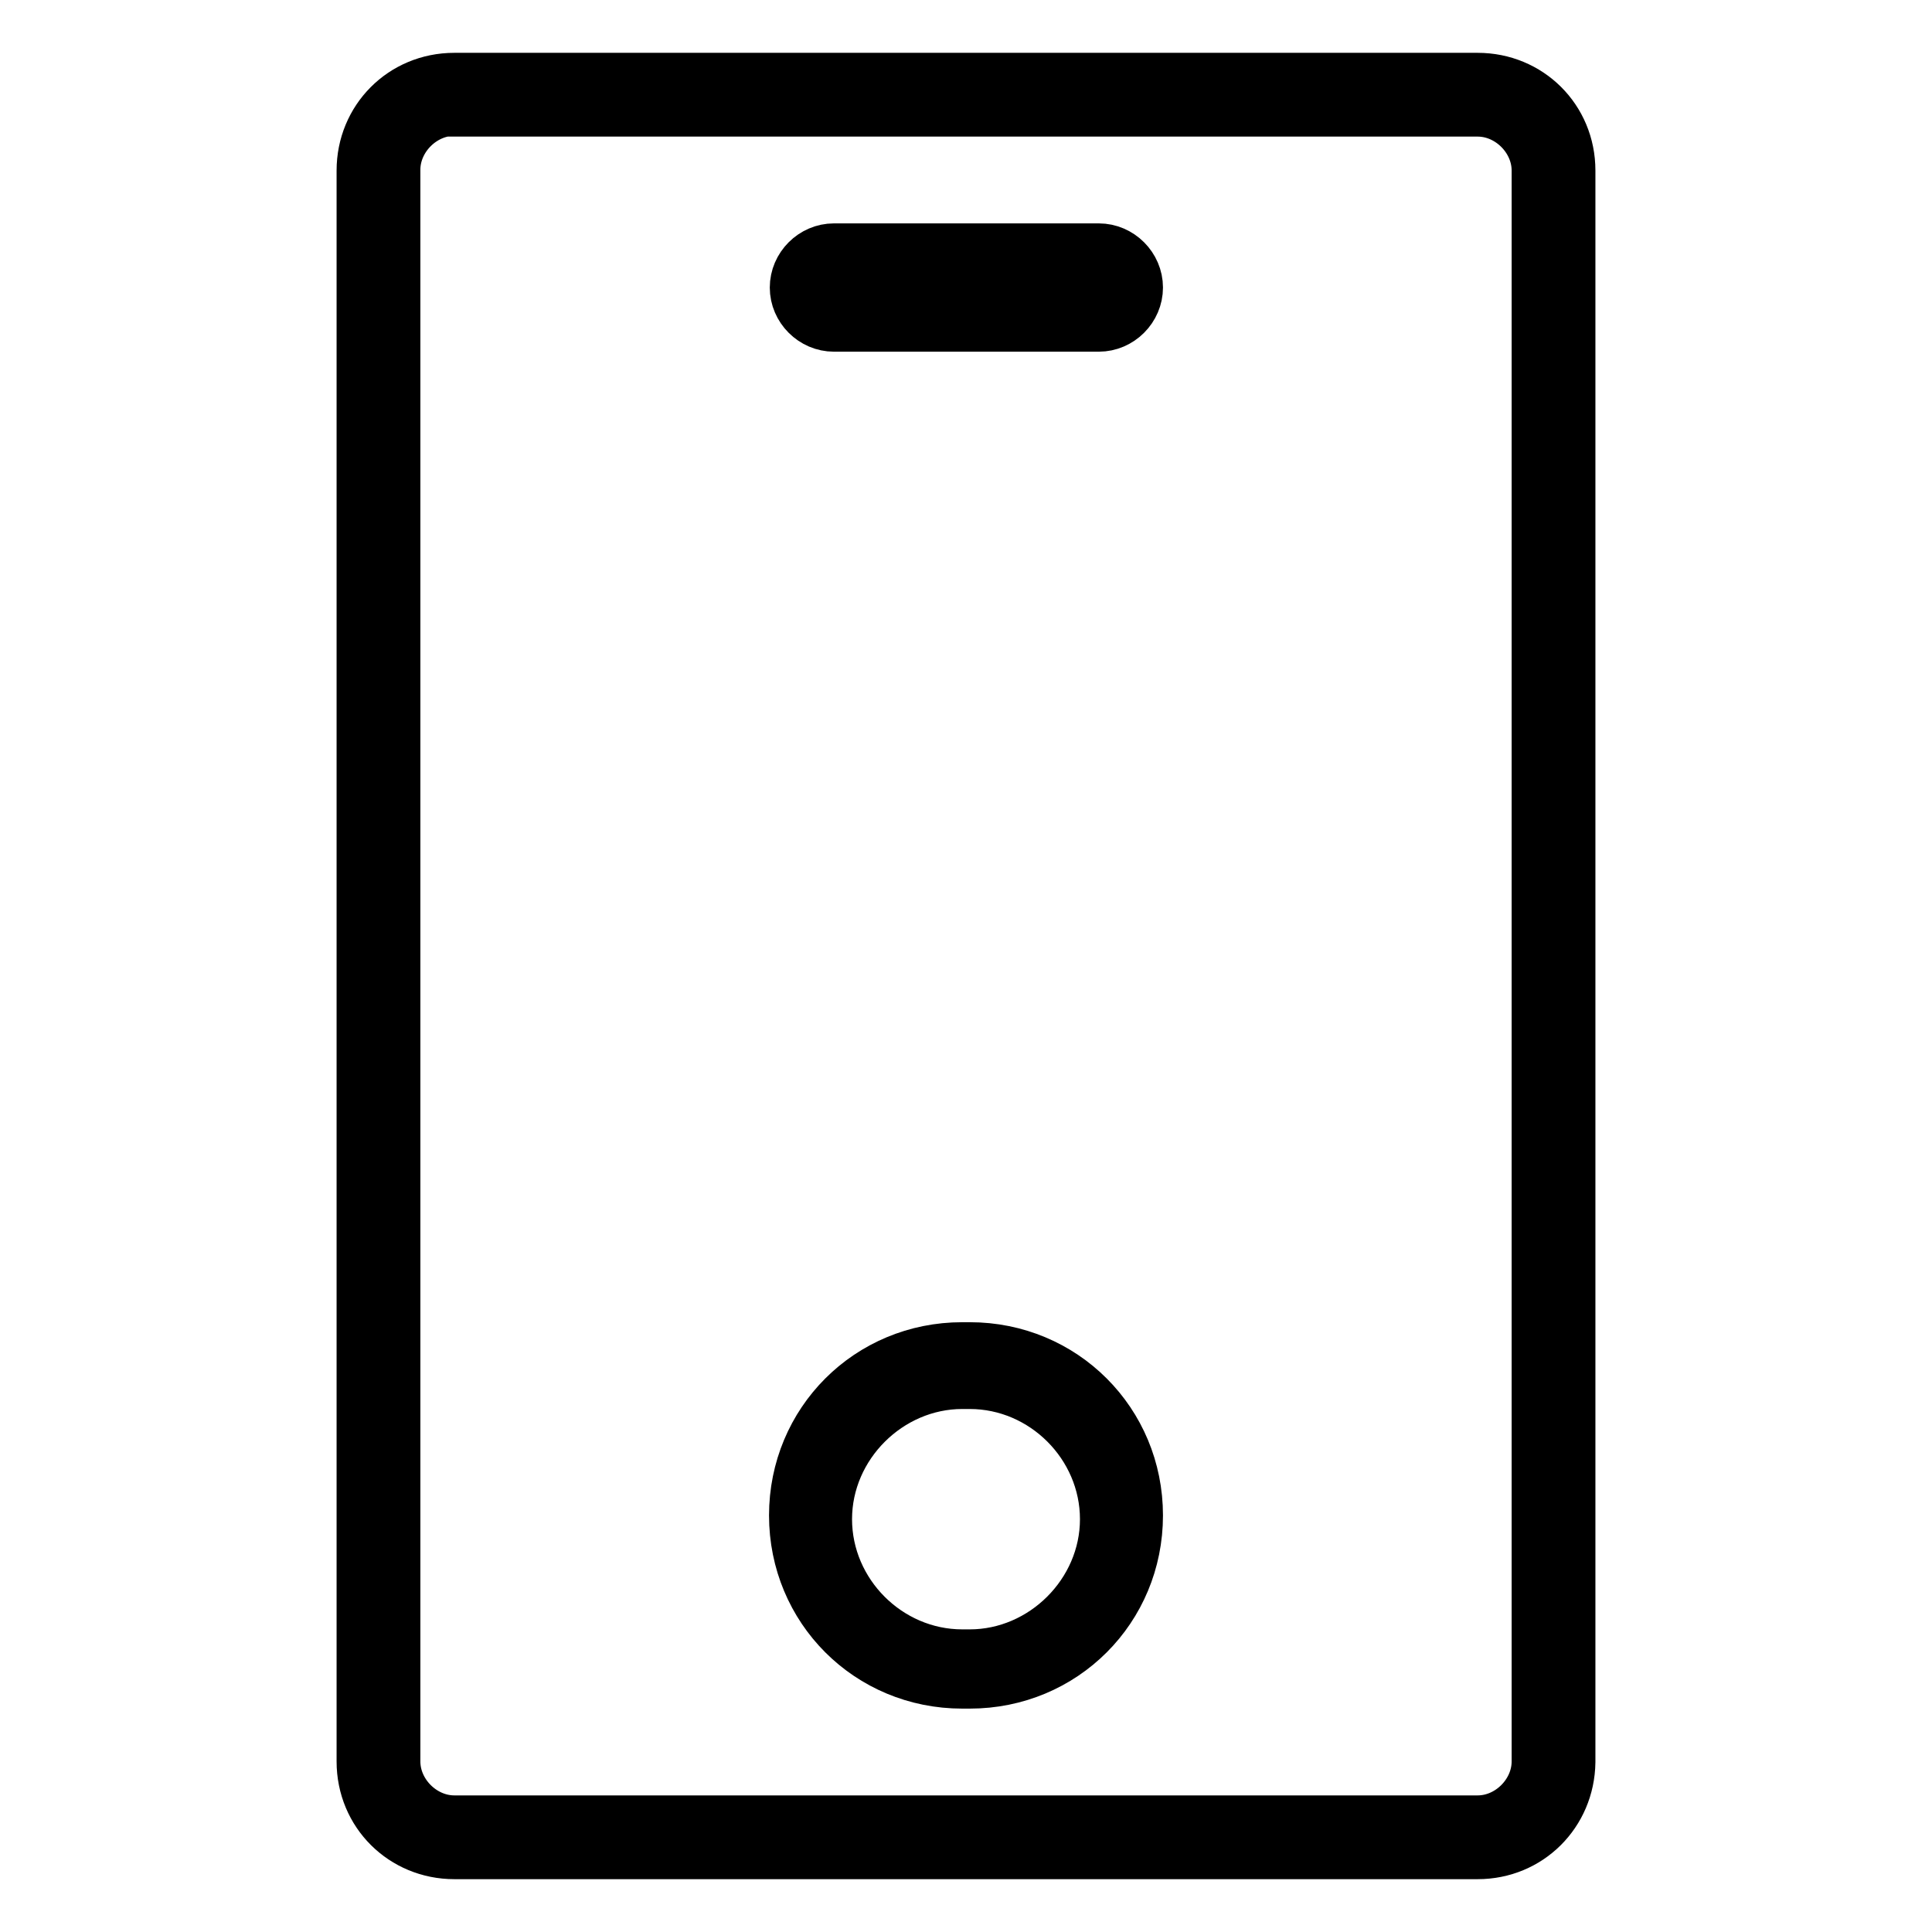
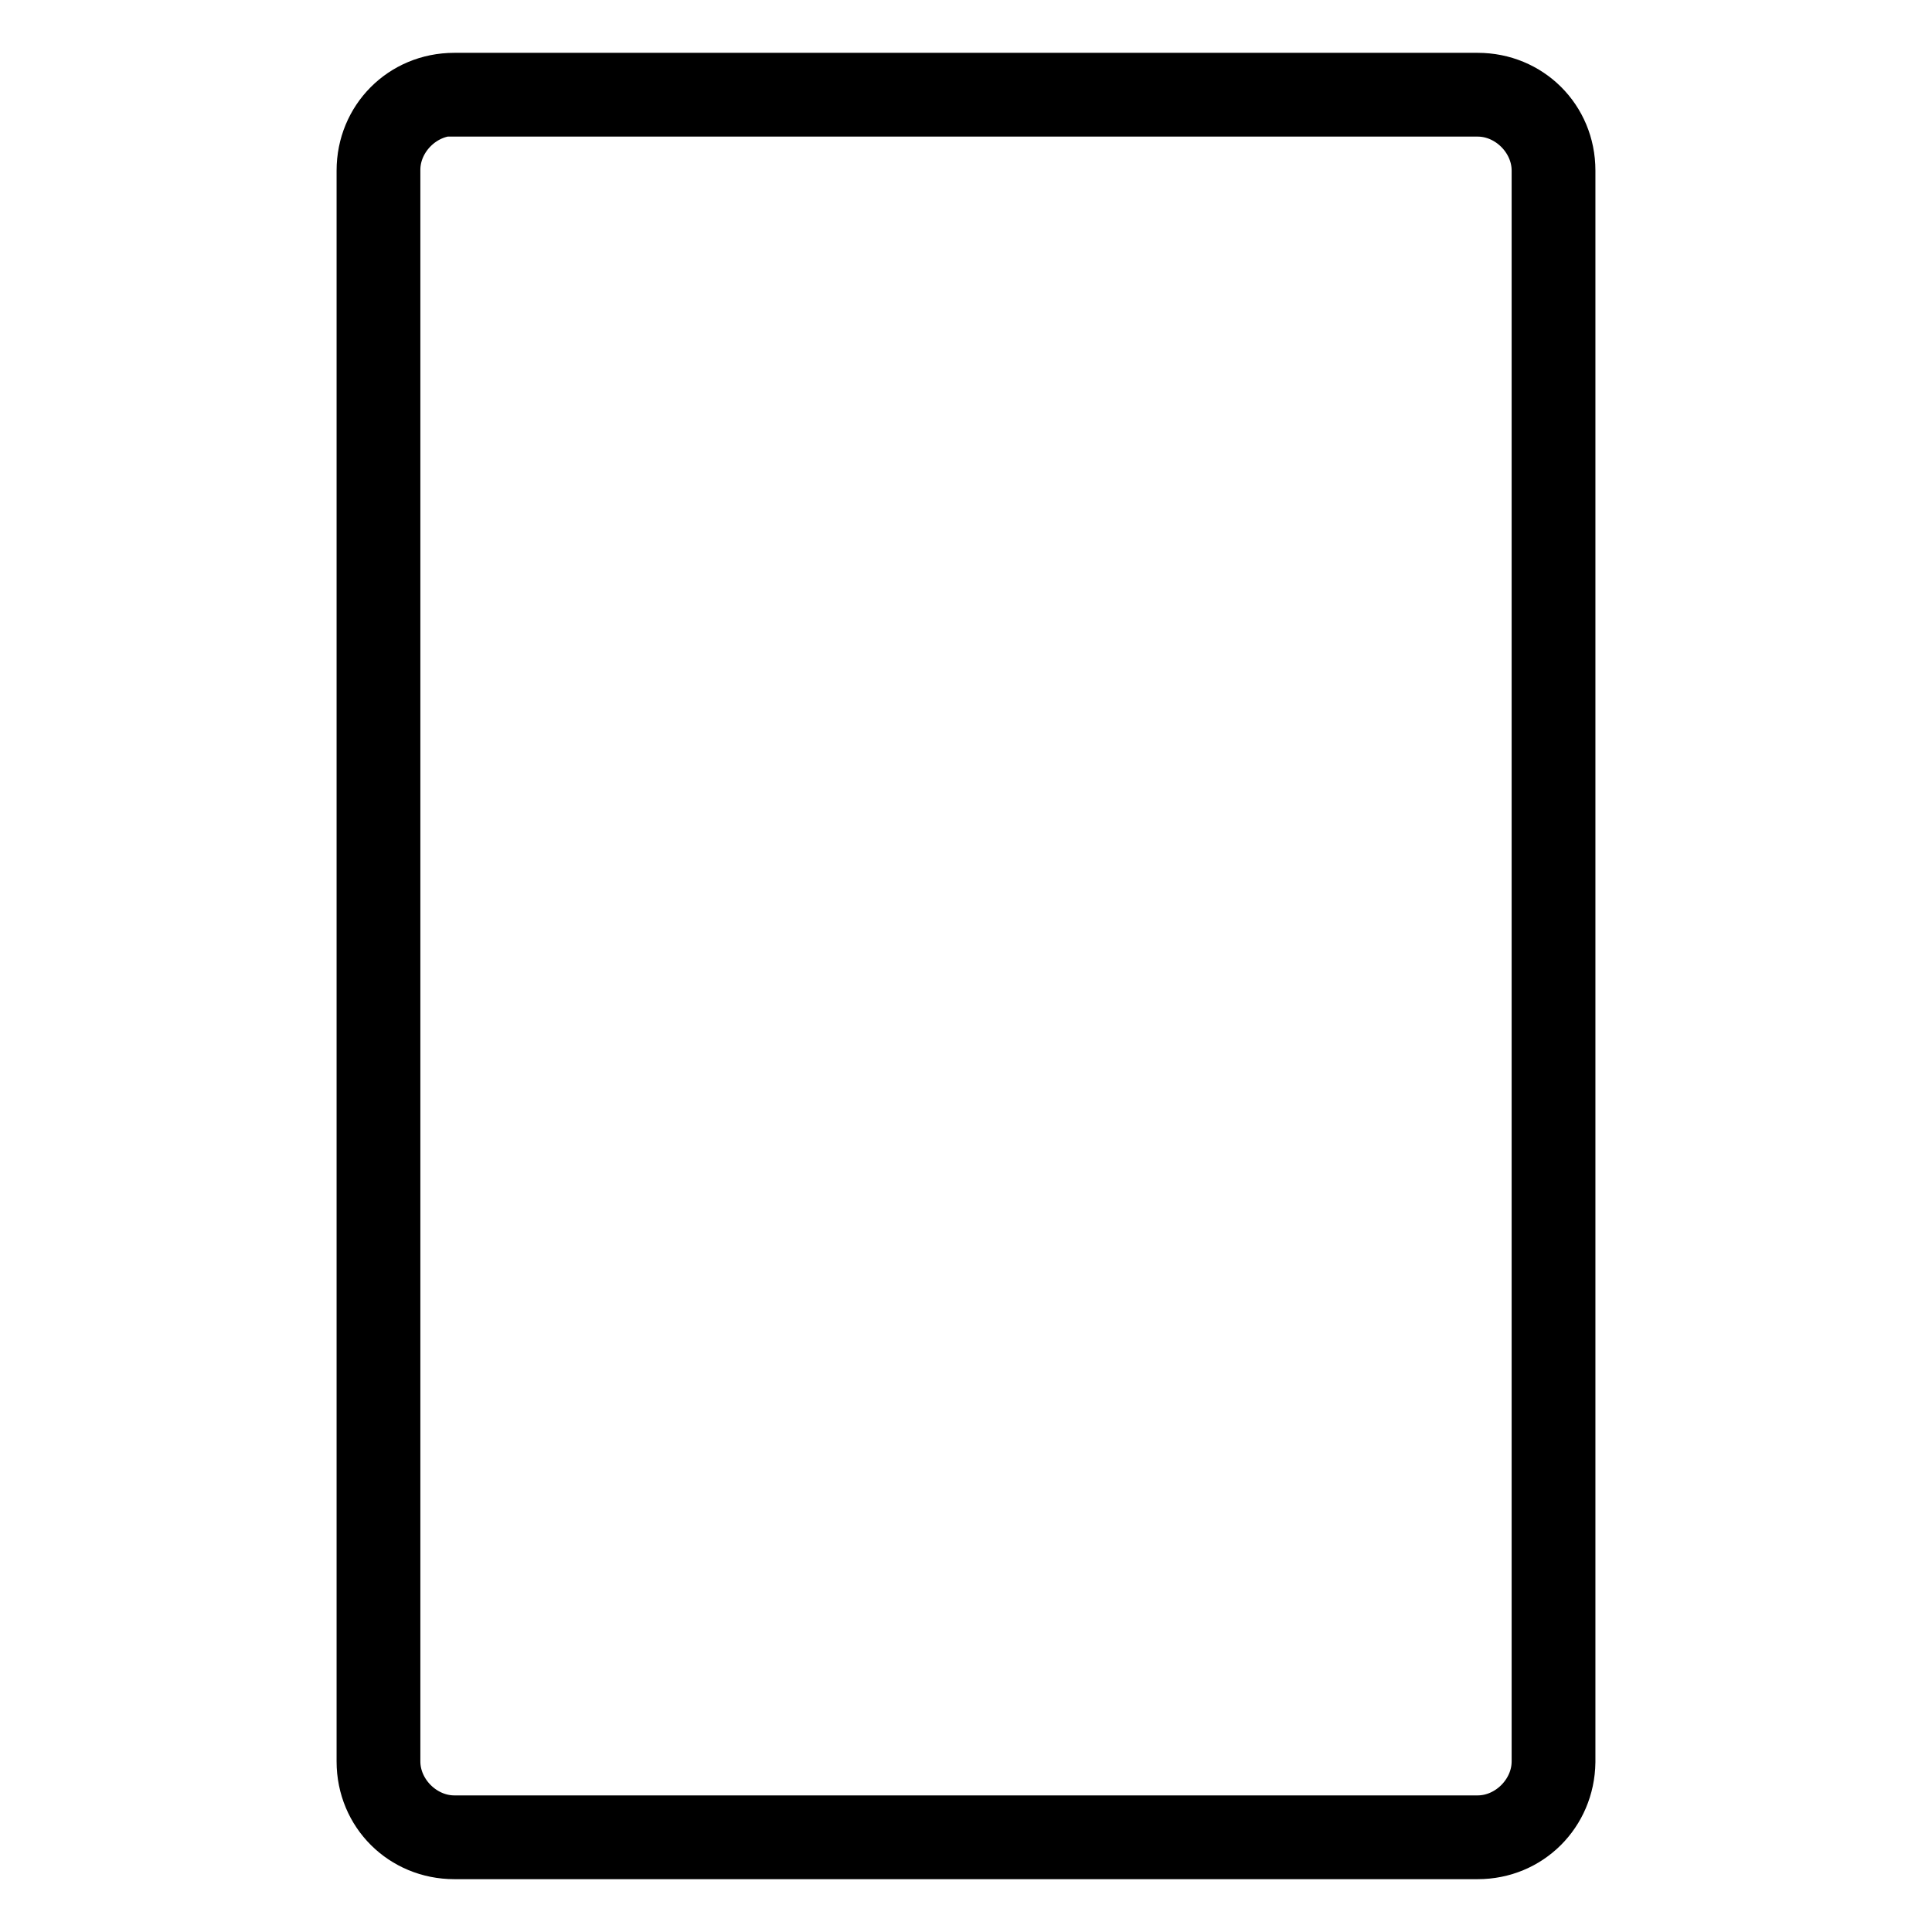
<svg xmlns="http://www.w3.org/2000/svg" version="1.1" x="0px" y="0px" viewBox="0 0 256 256" enable-background="new 0 0 256 256" xml:space="preserve">
  <g>
    <path stroke-width="6" fill-opacity="0" stroke="#000000" d="M195.8,246H60.2c-7,0-12.6-5.5-12.6-12.6V22.6c0-7,5.5-12.6,12.6-12.6h135.6c7,0,12.6,5.5,12.6,12.6v210.9 C208.3,240.5,202.8,246,195.8,246z M60.2,15c-4,0-7.5,3.5-7.5,7.5v210.9c0,4,3.5,7.5,7.5,7.5h135.6c4,0,7.5-3.5,7.5-7.5V22.6 c0-4-3.5-7.5-7.5-7.5H60.2L60.2,15z" />
-     <path stroke-width="6" fill-opacity="0" stroke="#000000" d="M128.5,223.4h-1c-12.6,0-22.6-10-22.6-22.6c0-12.6,10-22.6,22.6-22.6h1c12.6,0,22.6,10,22.6,22.6 C151.1,213.4,141.1,223.4,128.5,223.4L128.5,223.4z M127.5,183.7c-9.5,0-17.6,8-17.6,17.6s8,17.6,17.6,17.6h1 c9.5,0,17.6-8,17.6-17.6s-8-17.6-17.6-17.6H127.5z M145.6,43.6h-35.1c-3,0-5.5-2.5-5.5-5.5s2.5-5.5,5.5-5.5h35.1 c3,0,5.5,2.5,5.5,5.5S148.6,43.6,145.6,43.6z M110.4,37.6c-0.5,0-0.5,0.5-0.5,0.5l0.5,0.5h35.1c0.5,0,0.5-0.5,0.5-0.5l-0.5-0.5 H110.4z" />
  </g>
</svg>